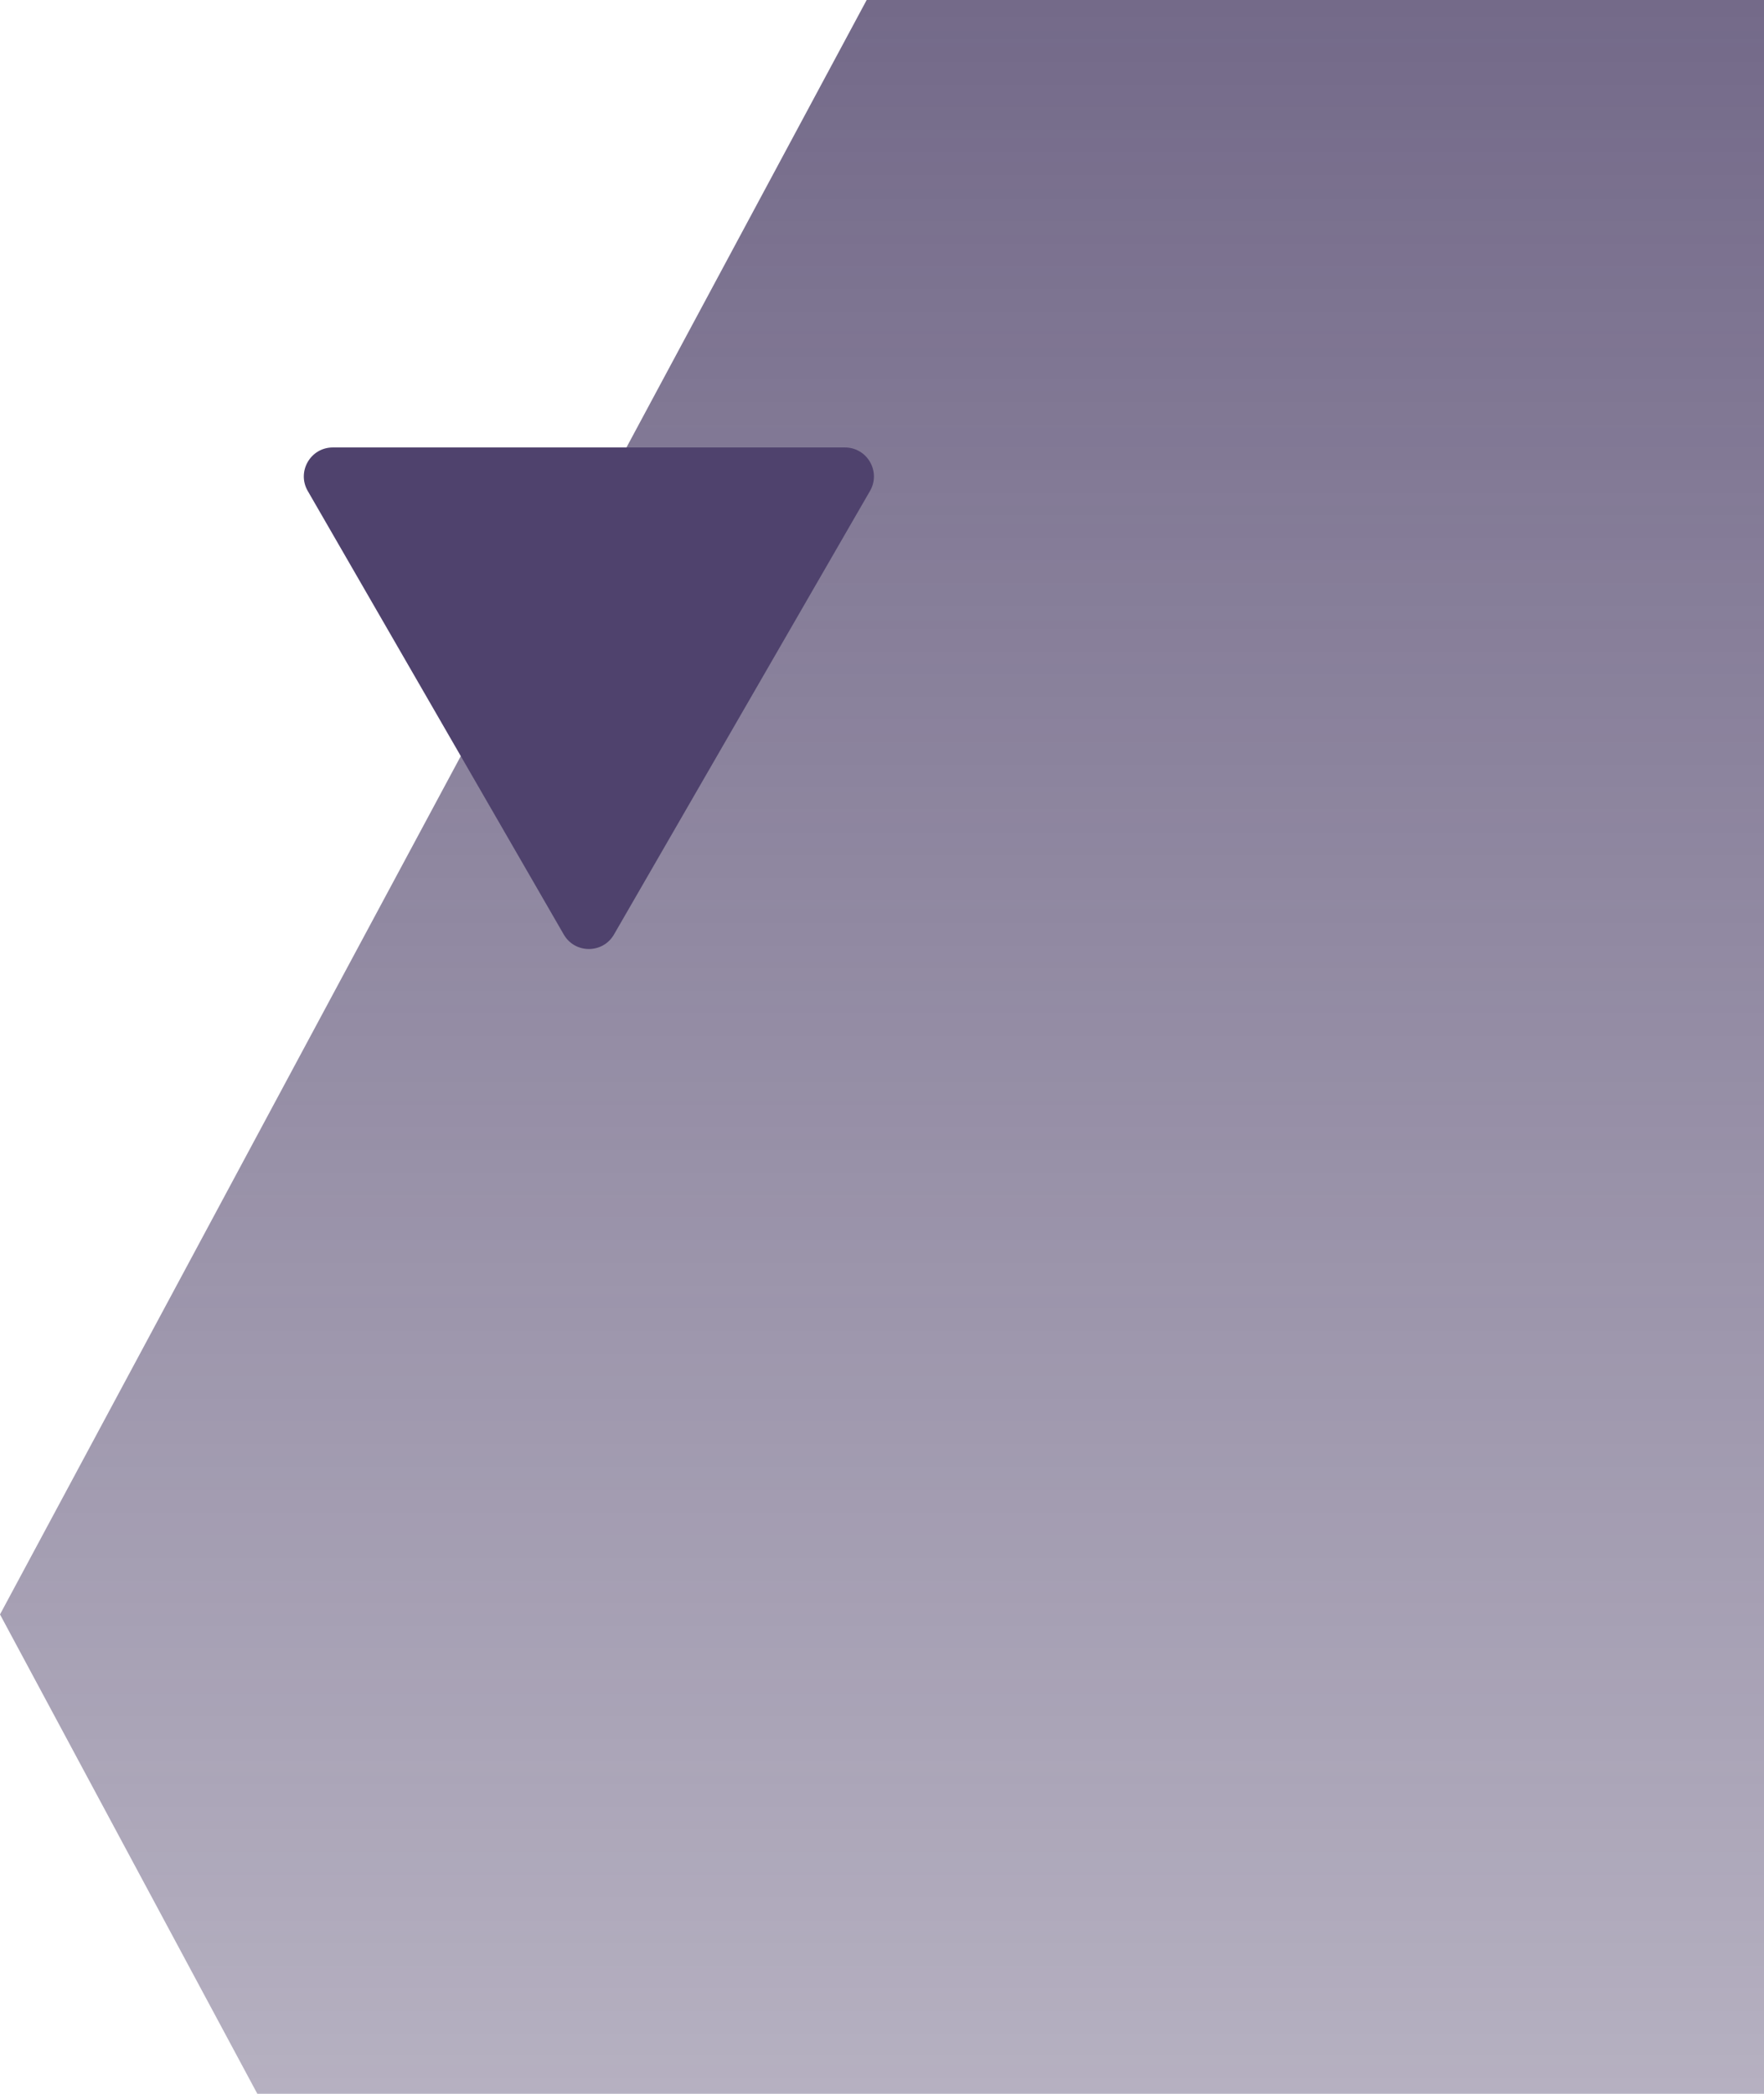
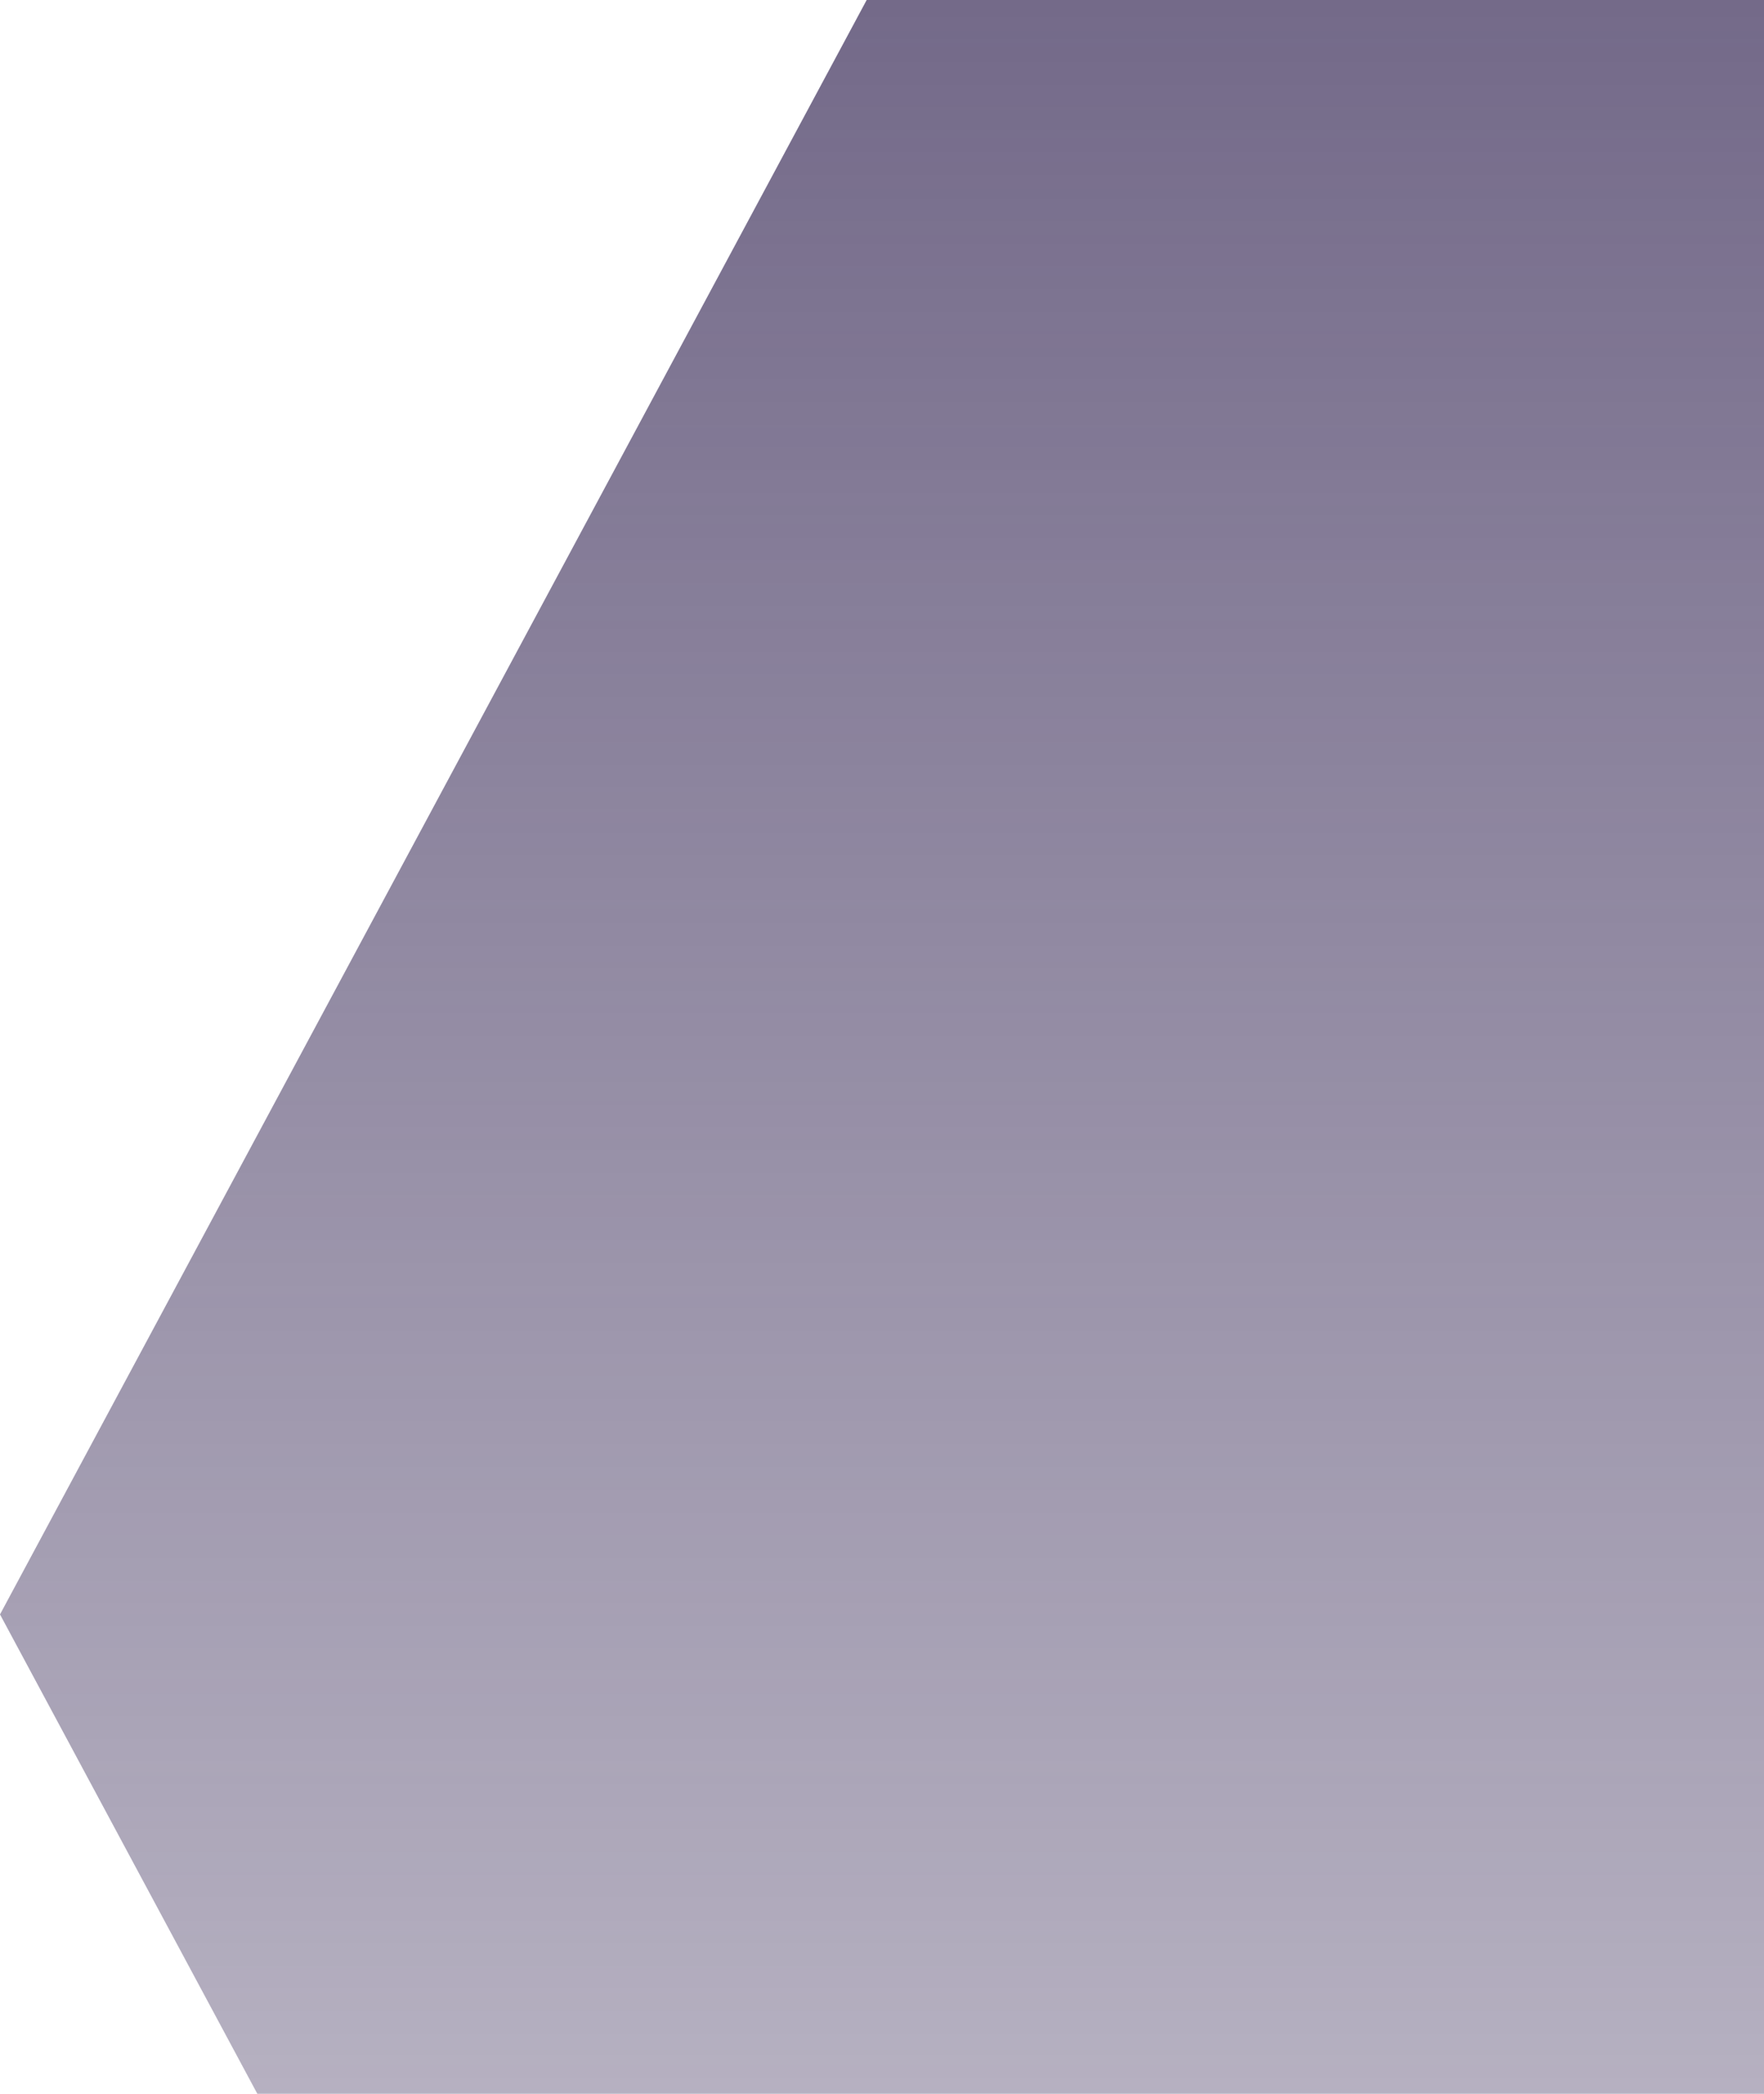
<svg xmlns="http://www.w3.org/2000/svg" width="300" height="356" viewBox="0 0 300 356" fill="none">
  <path d="M218.001 -131.5L0.001 274.5L218.001 680.5L400.48 681L403.988 -132L218.001 -131.5Z" fill="url(#paint0_linear_3245_11506)" fill-opacity="0.9" />
-   <path d="M143.691 76.081C147.486 76.081 149.858 80.189 147.96 83.475L104.417 158.895C102.52 162.181 97.776 162.181 95.879 158.895L52.336 83.475C50.438 80.189 52.81 76.081 56.605 76.081L143.691 76.081Z" fill="#4F426D" />
  <defs>
    <linearGradient id="paint0_linear_3245_11506" x1="201.995" y1="-132" x2="201.995" y2="398.5" gradientUnits="userSpaceOnUse">
      <stop stop-color="#493C65" />
      <stop offset="1" stop-color="#493C65" stop-opacity="0.4" />
    </linearGradient>
  </defs>
</svg>